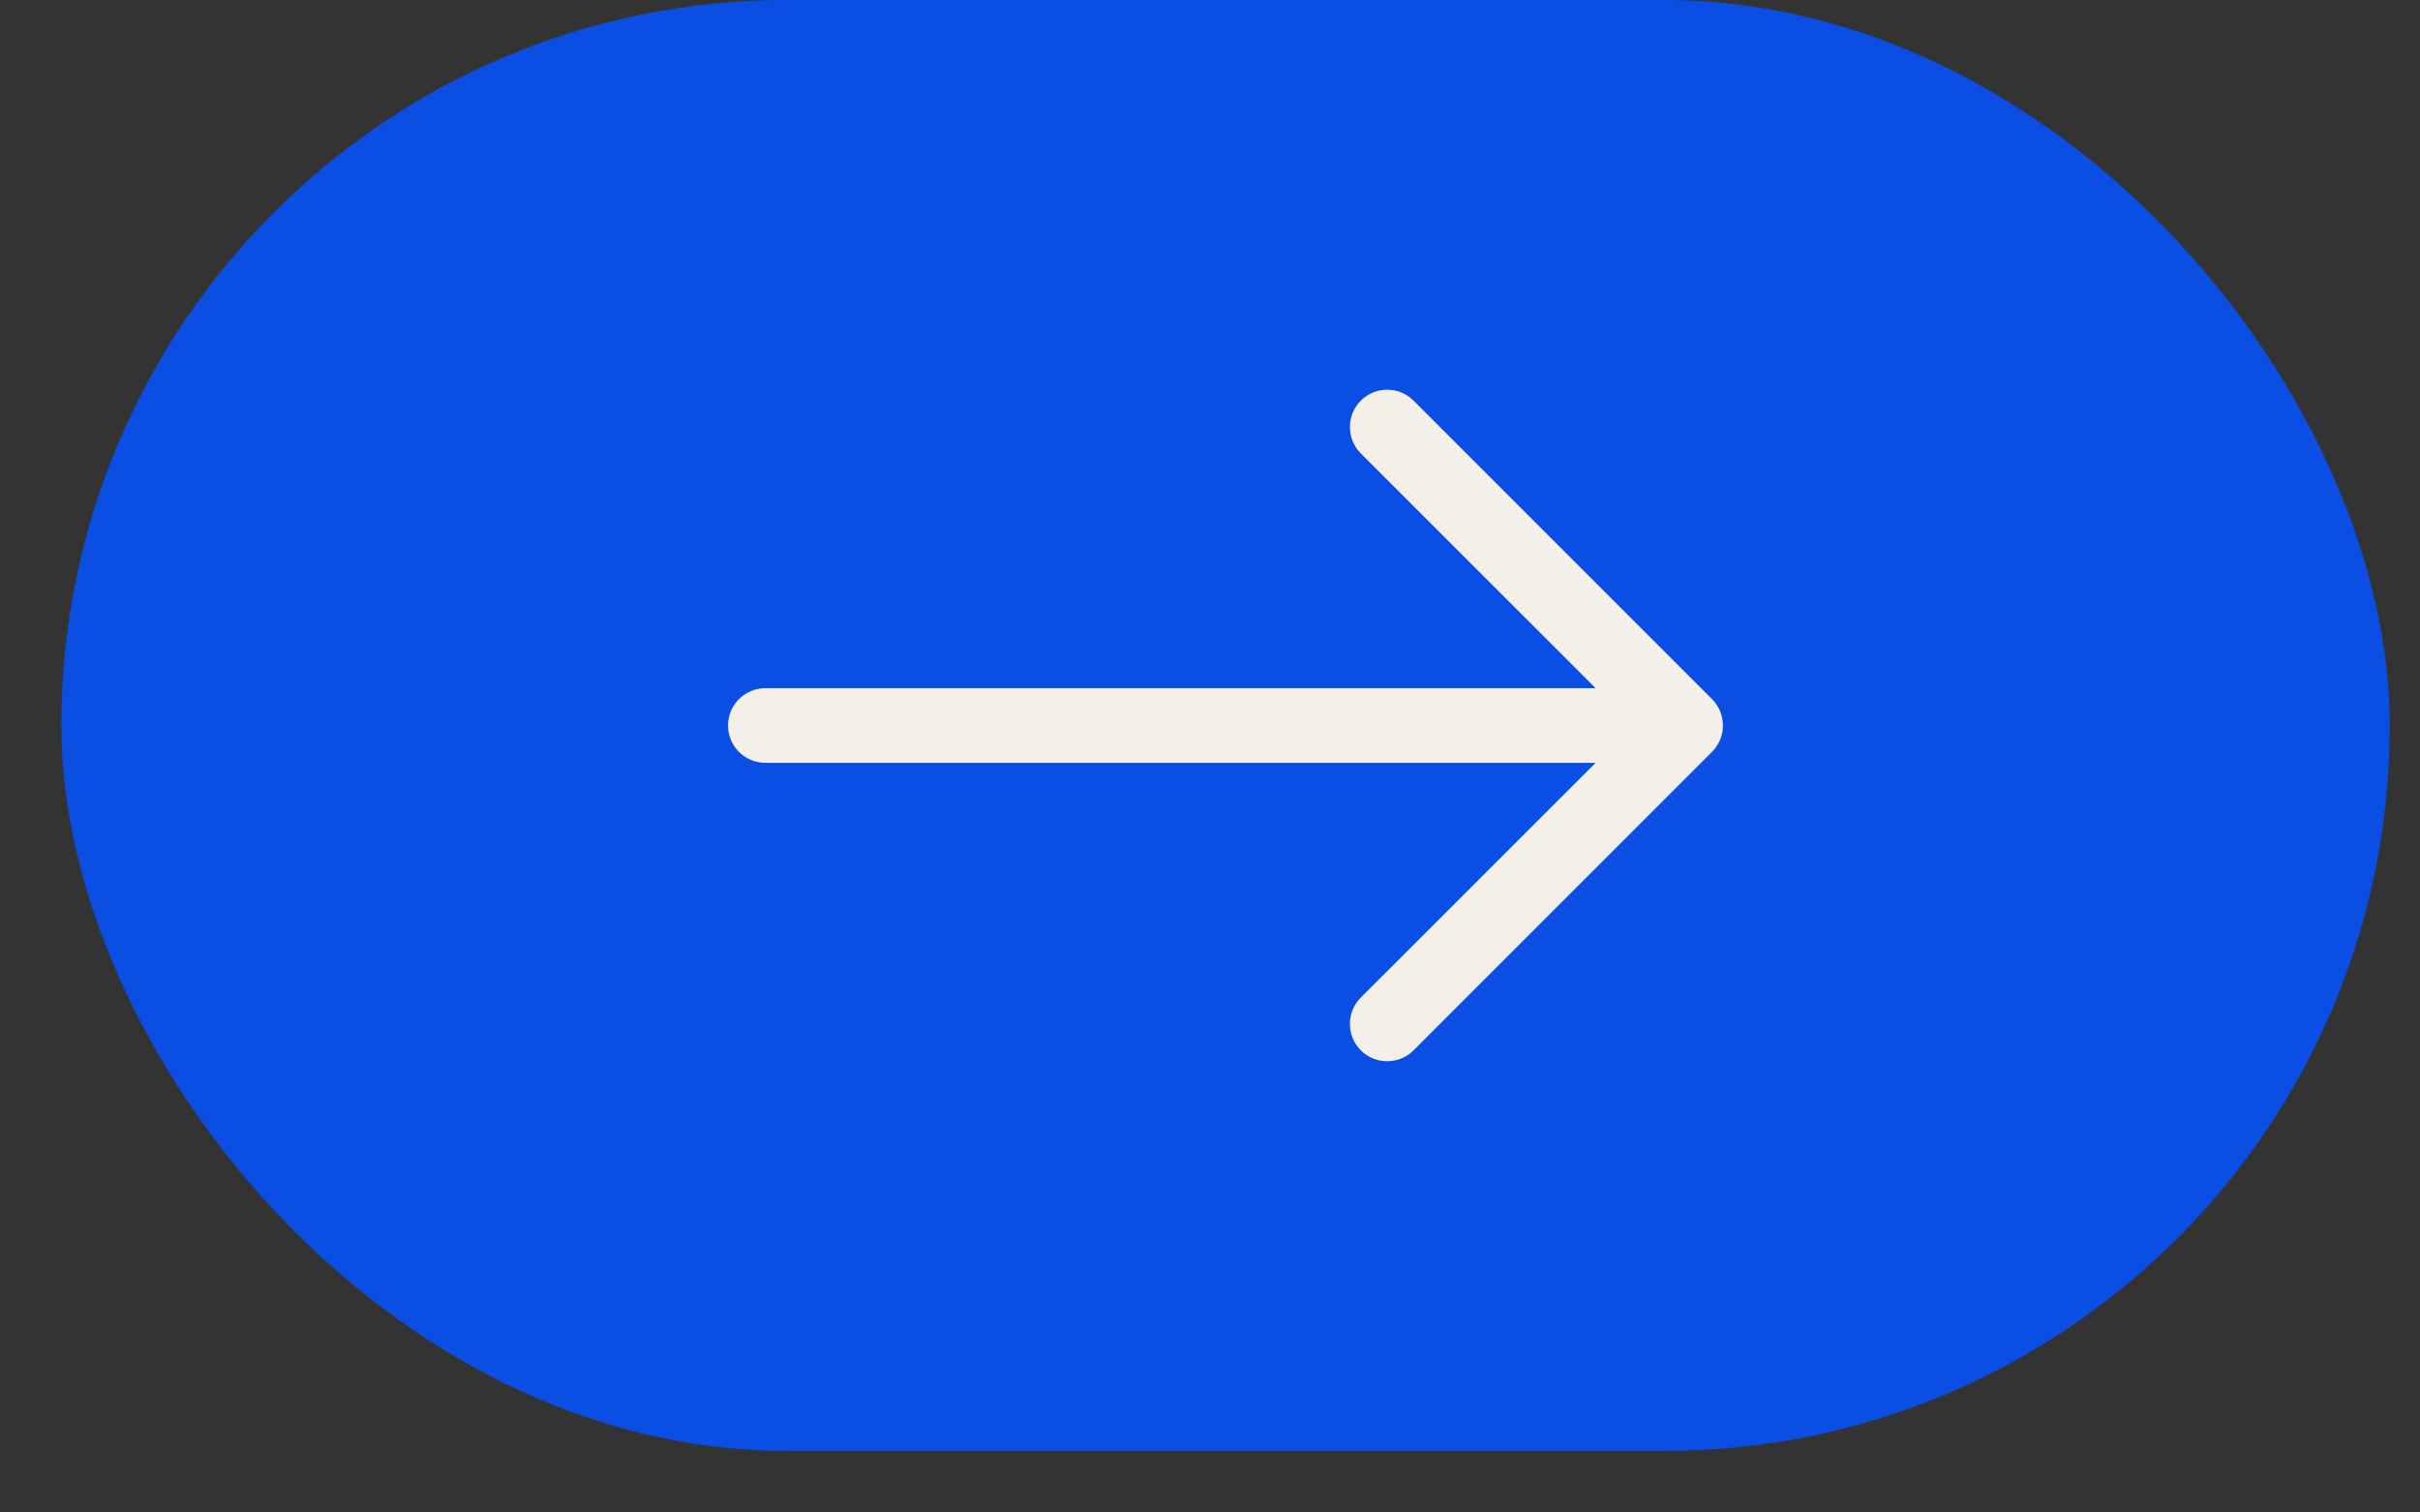
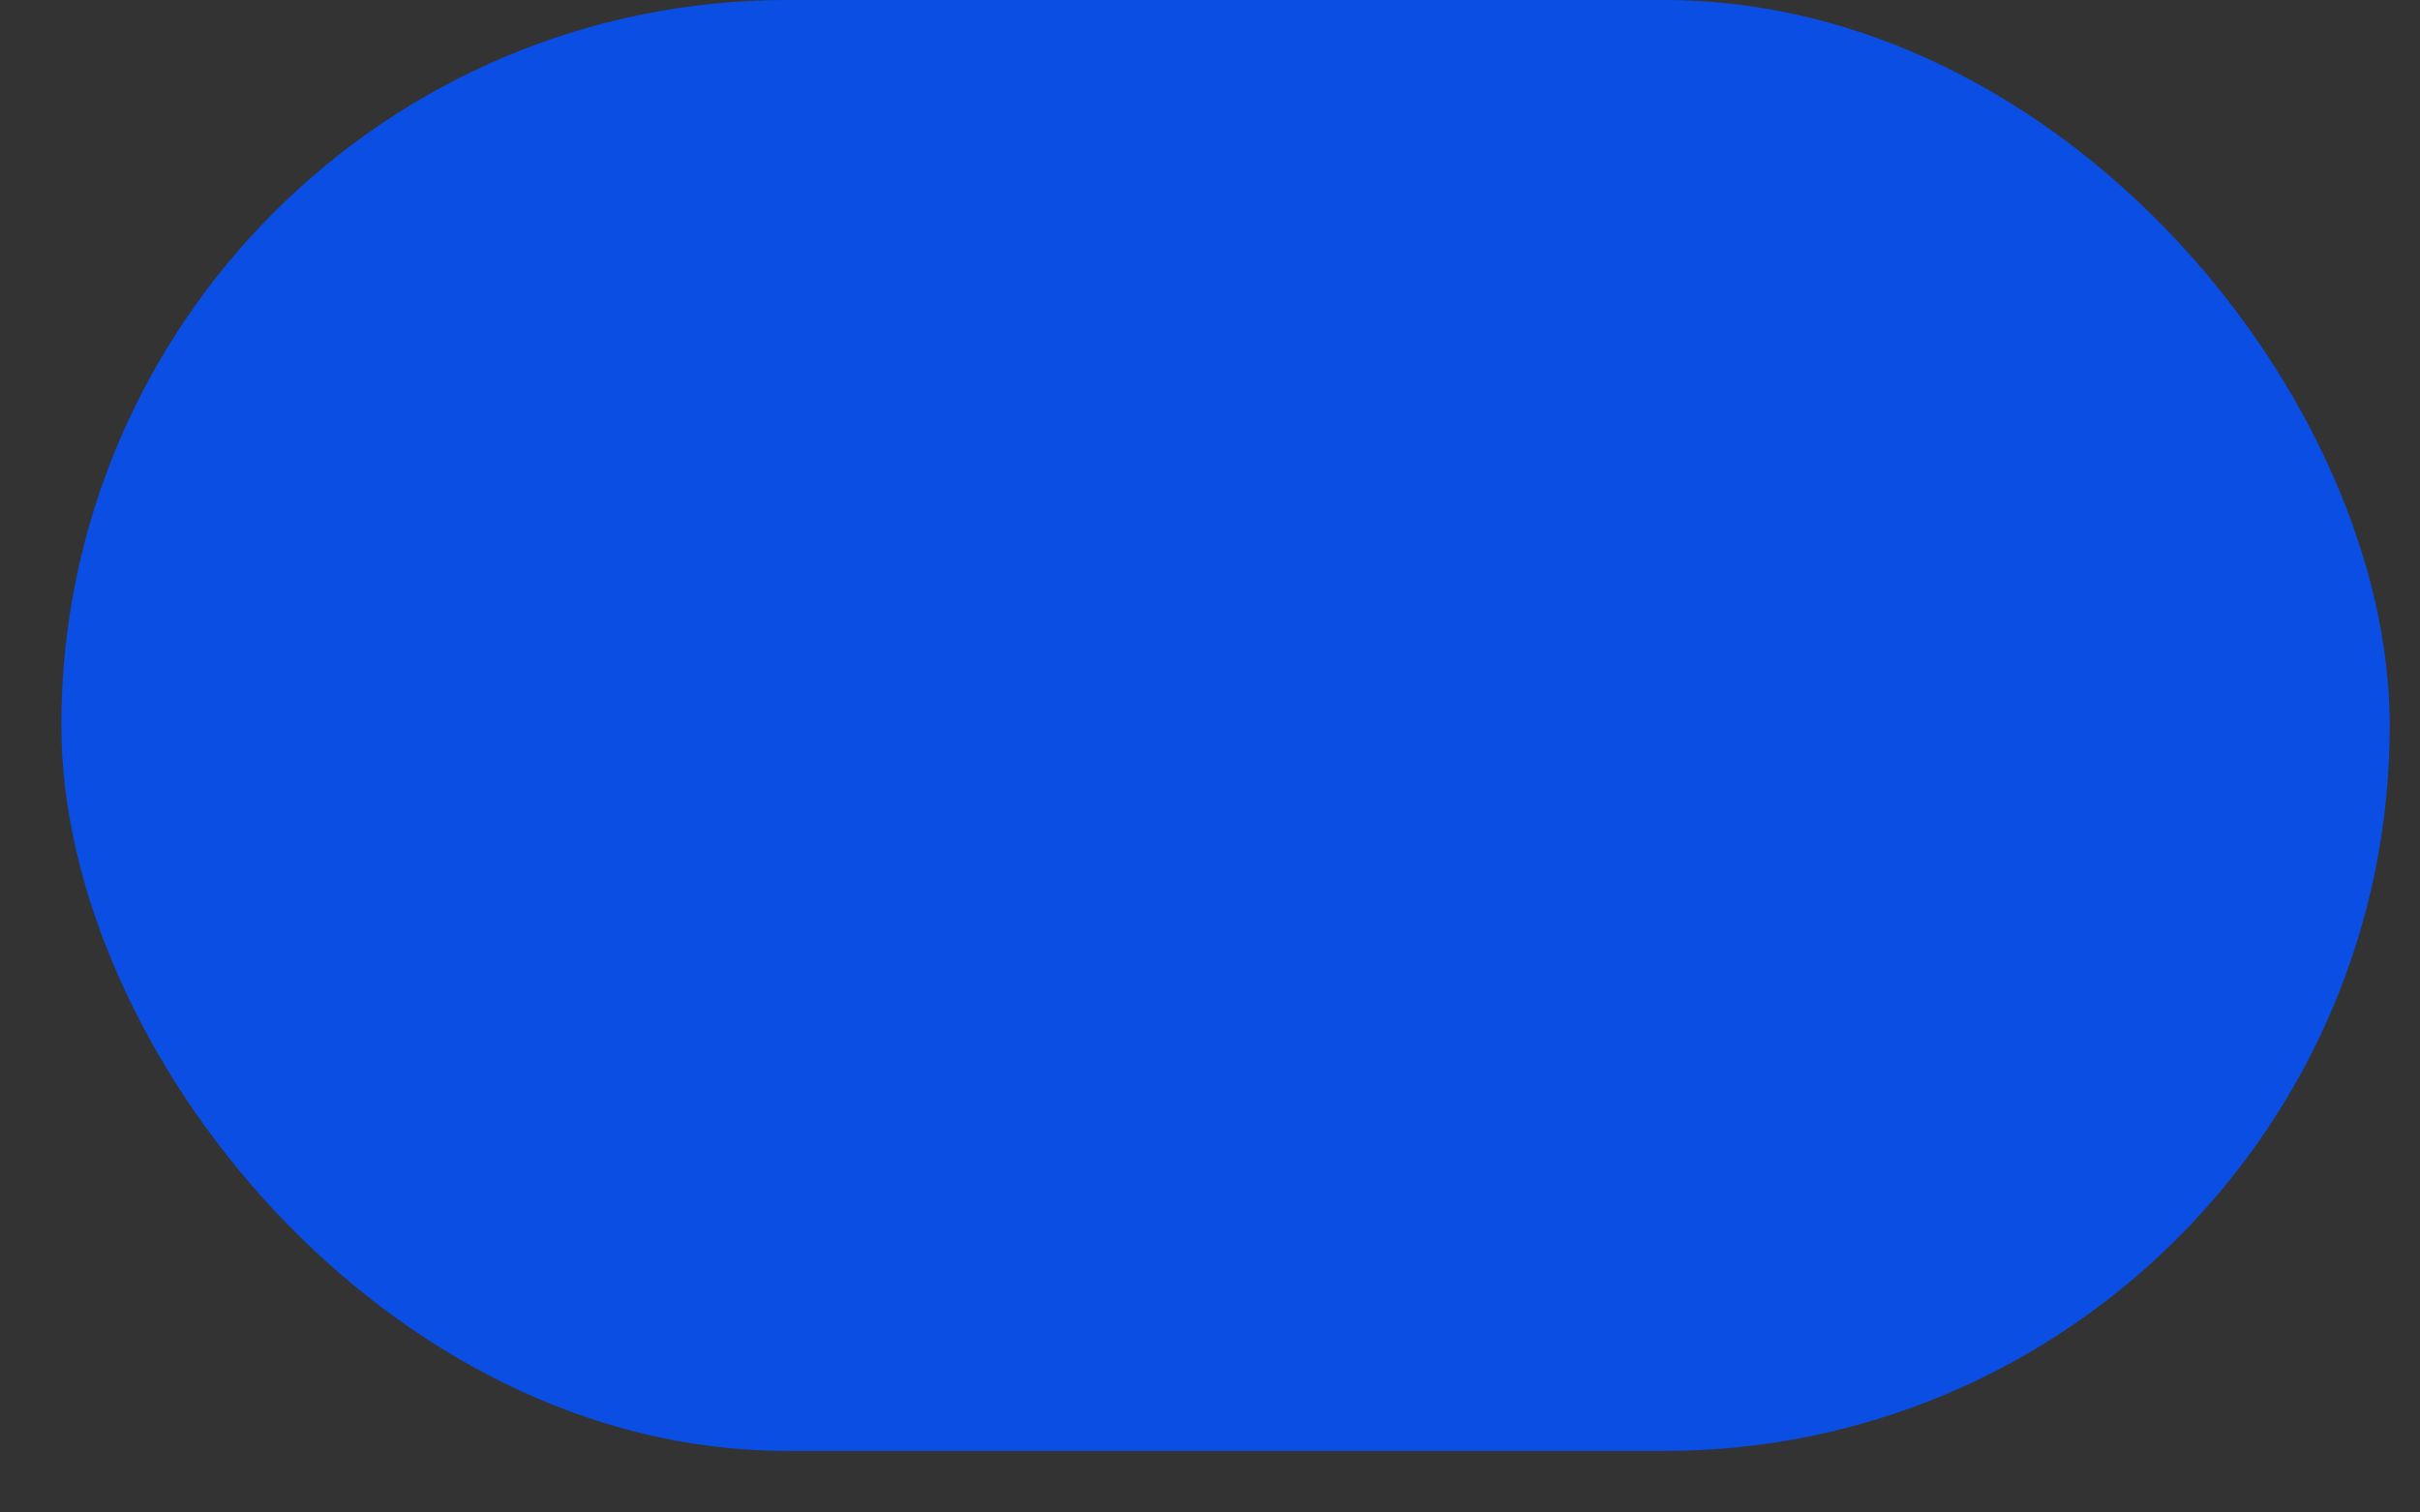
<svg xmlns="http://www.w3.org/2000/svg" width="32" height="20" viewBox="0 0 32 20" fill="none">
  <rect x="0" y="0" width="32" height="20" fill="#333333" stroke="none" />
  <rect x="0.811" width="30.789" height="19.186" rx="9.593" fill="#0A4EE4" />
-   <path d="M18.692 13.889C18.499 14.081 18.187 14.081 17.994 13.889C17.802 13.696 17.802 13.384 17.994 13.191L21.099 10.087L10.12 10.087C9.848 10.087 9.627 9.866 9.627 9.594C9.627 9.321 9.848 9.101 10.12 9.1L21.099 9.1L17.994 5.996C17.802 5.803 17.802 5.49 17.994 5.298C18.187 5.105 18.499 5.105 18.692 5.298L22.638 9.244C22.784 9.39 22.819 9.606 22.744 9.785C22.719 9.842 22.684 9.896 22.638 9.942L18.692 13.889Z" fill="#F2F0E8" />
</svg>